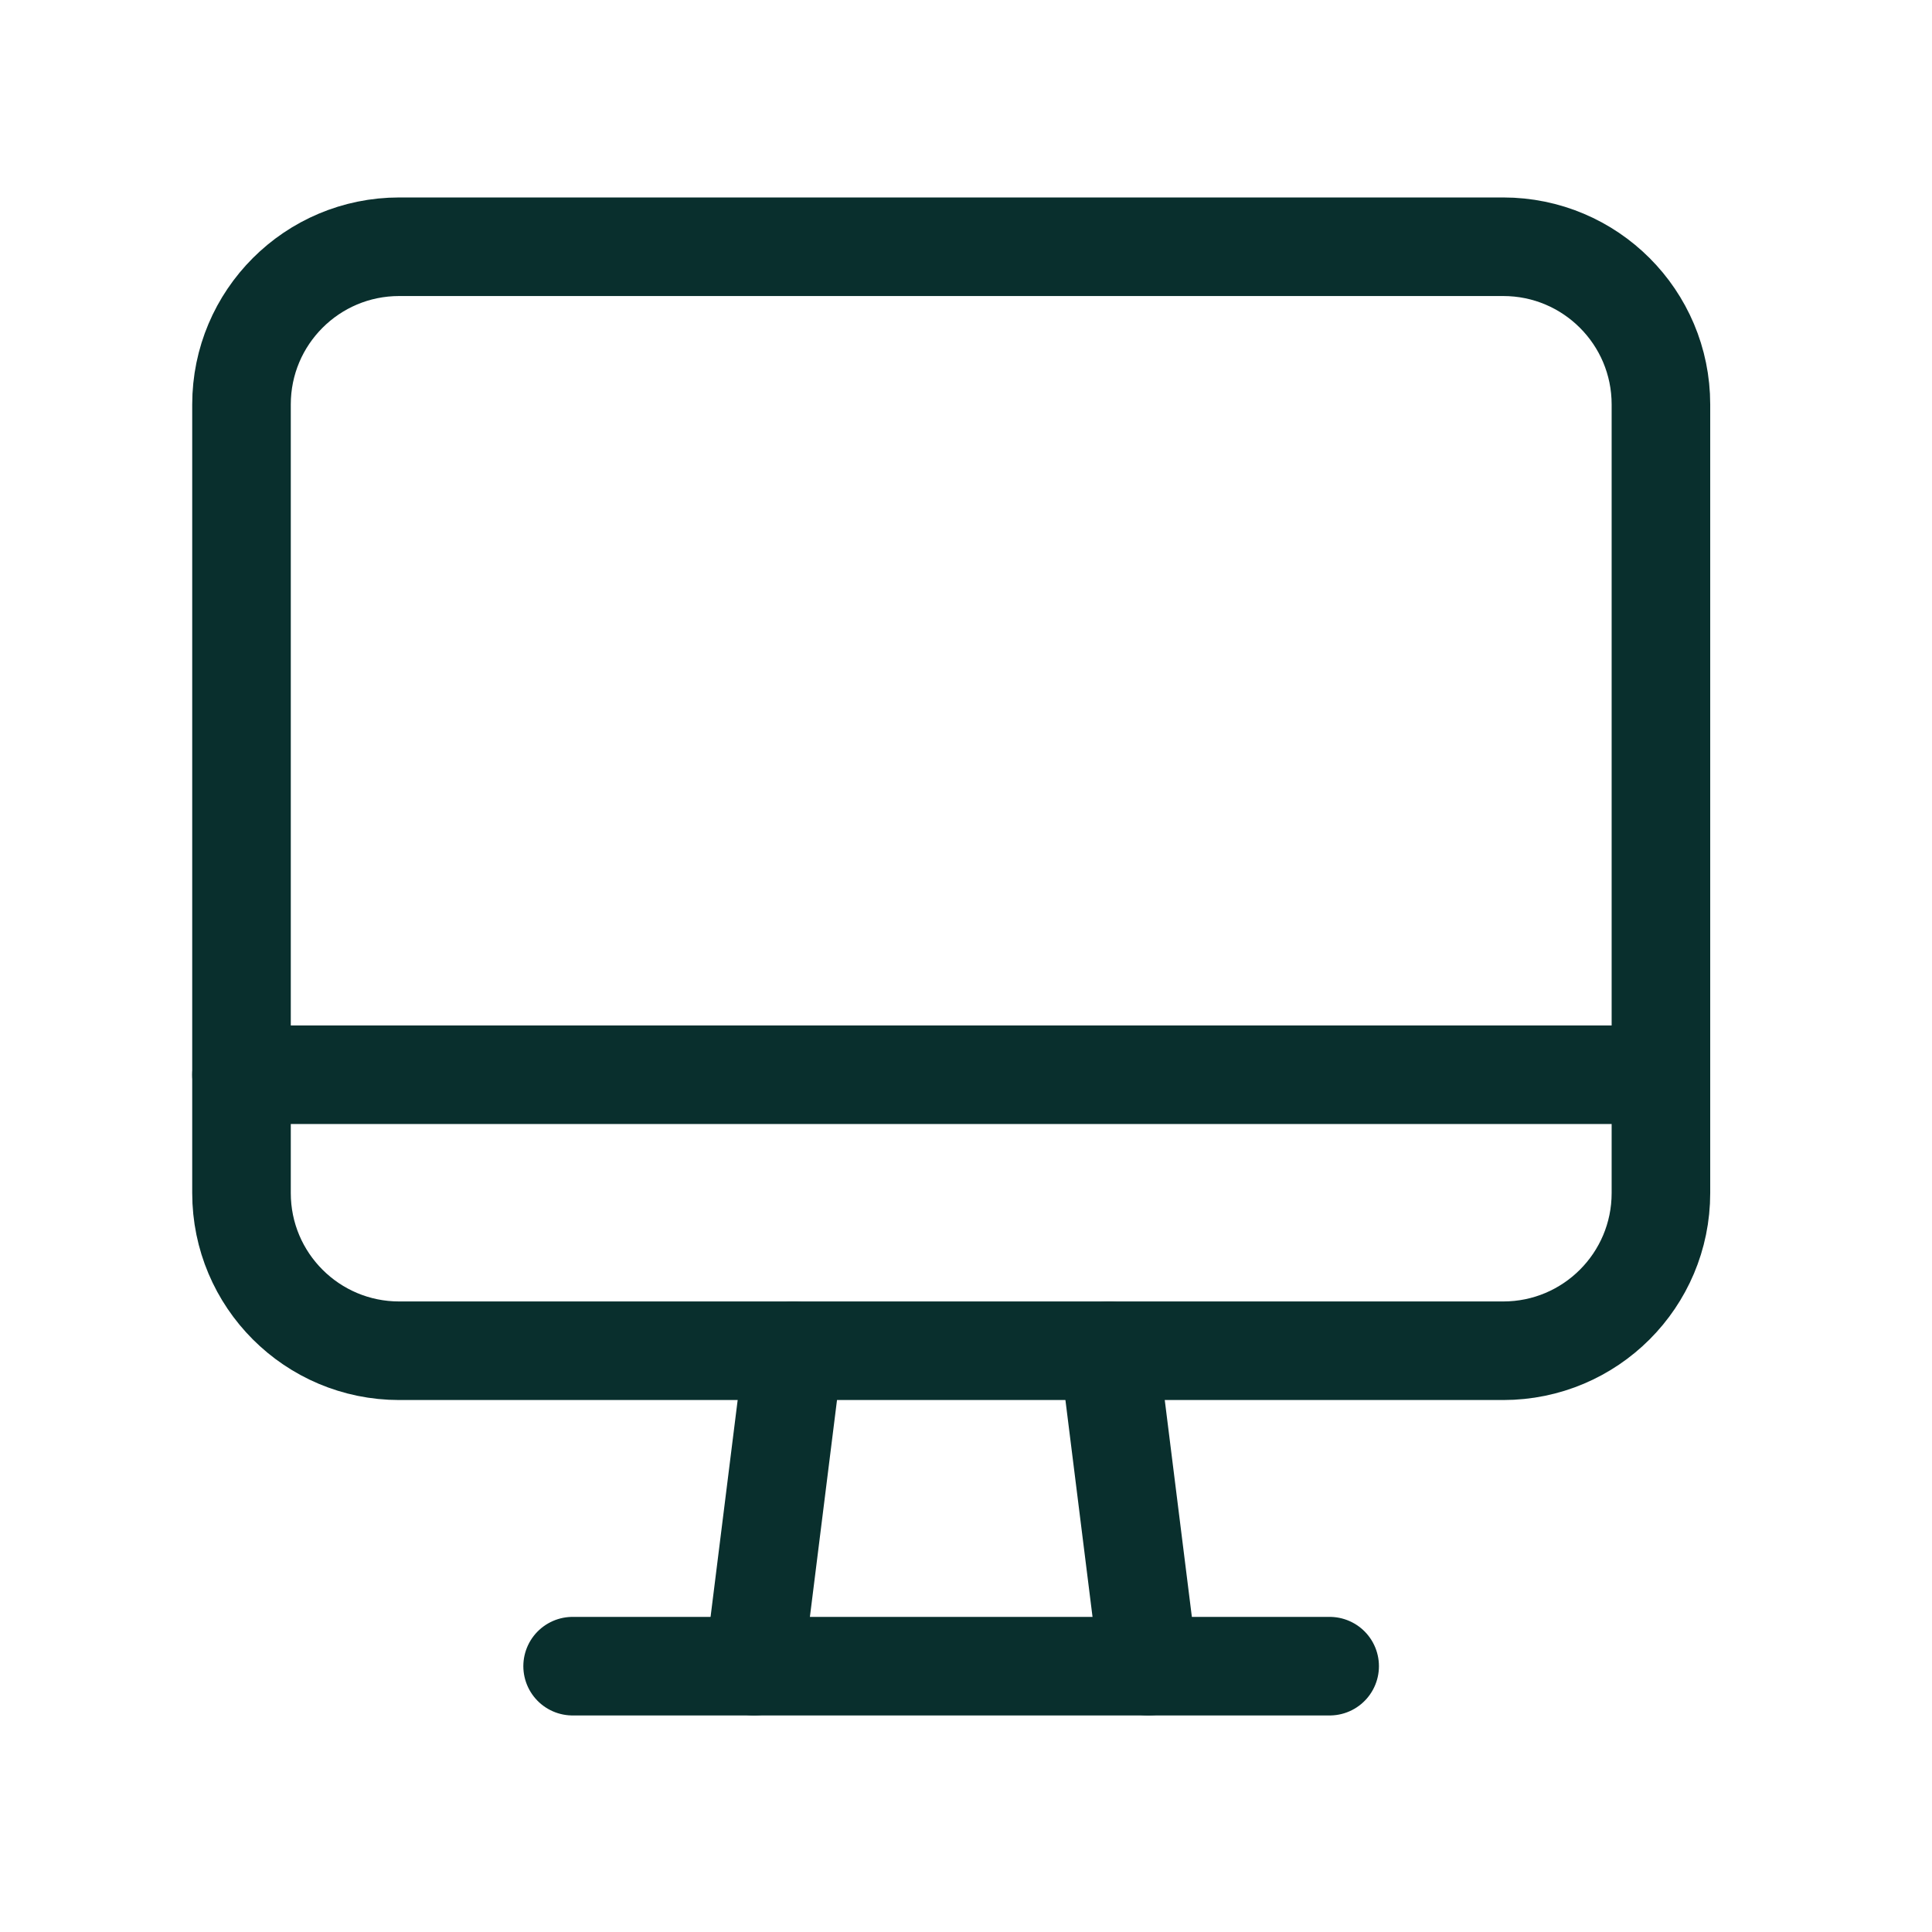
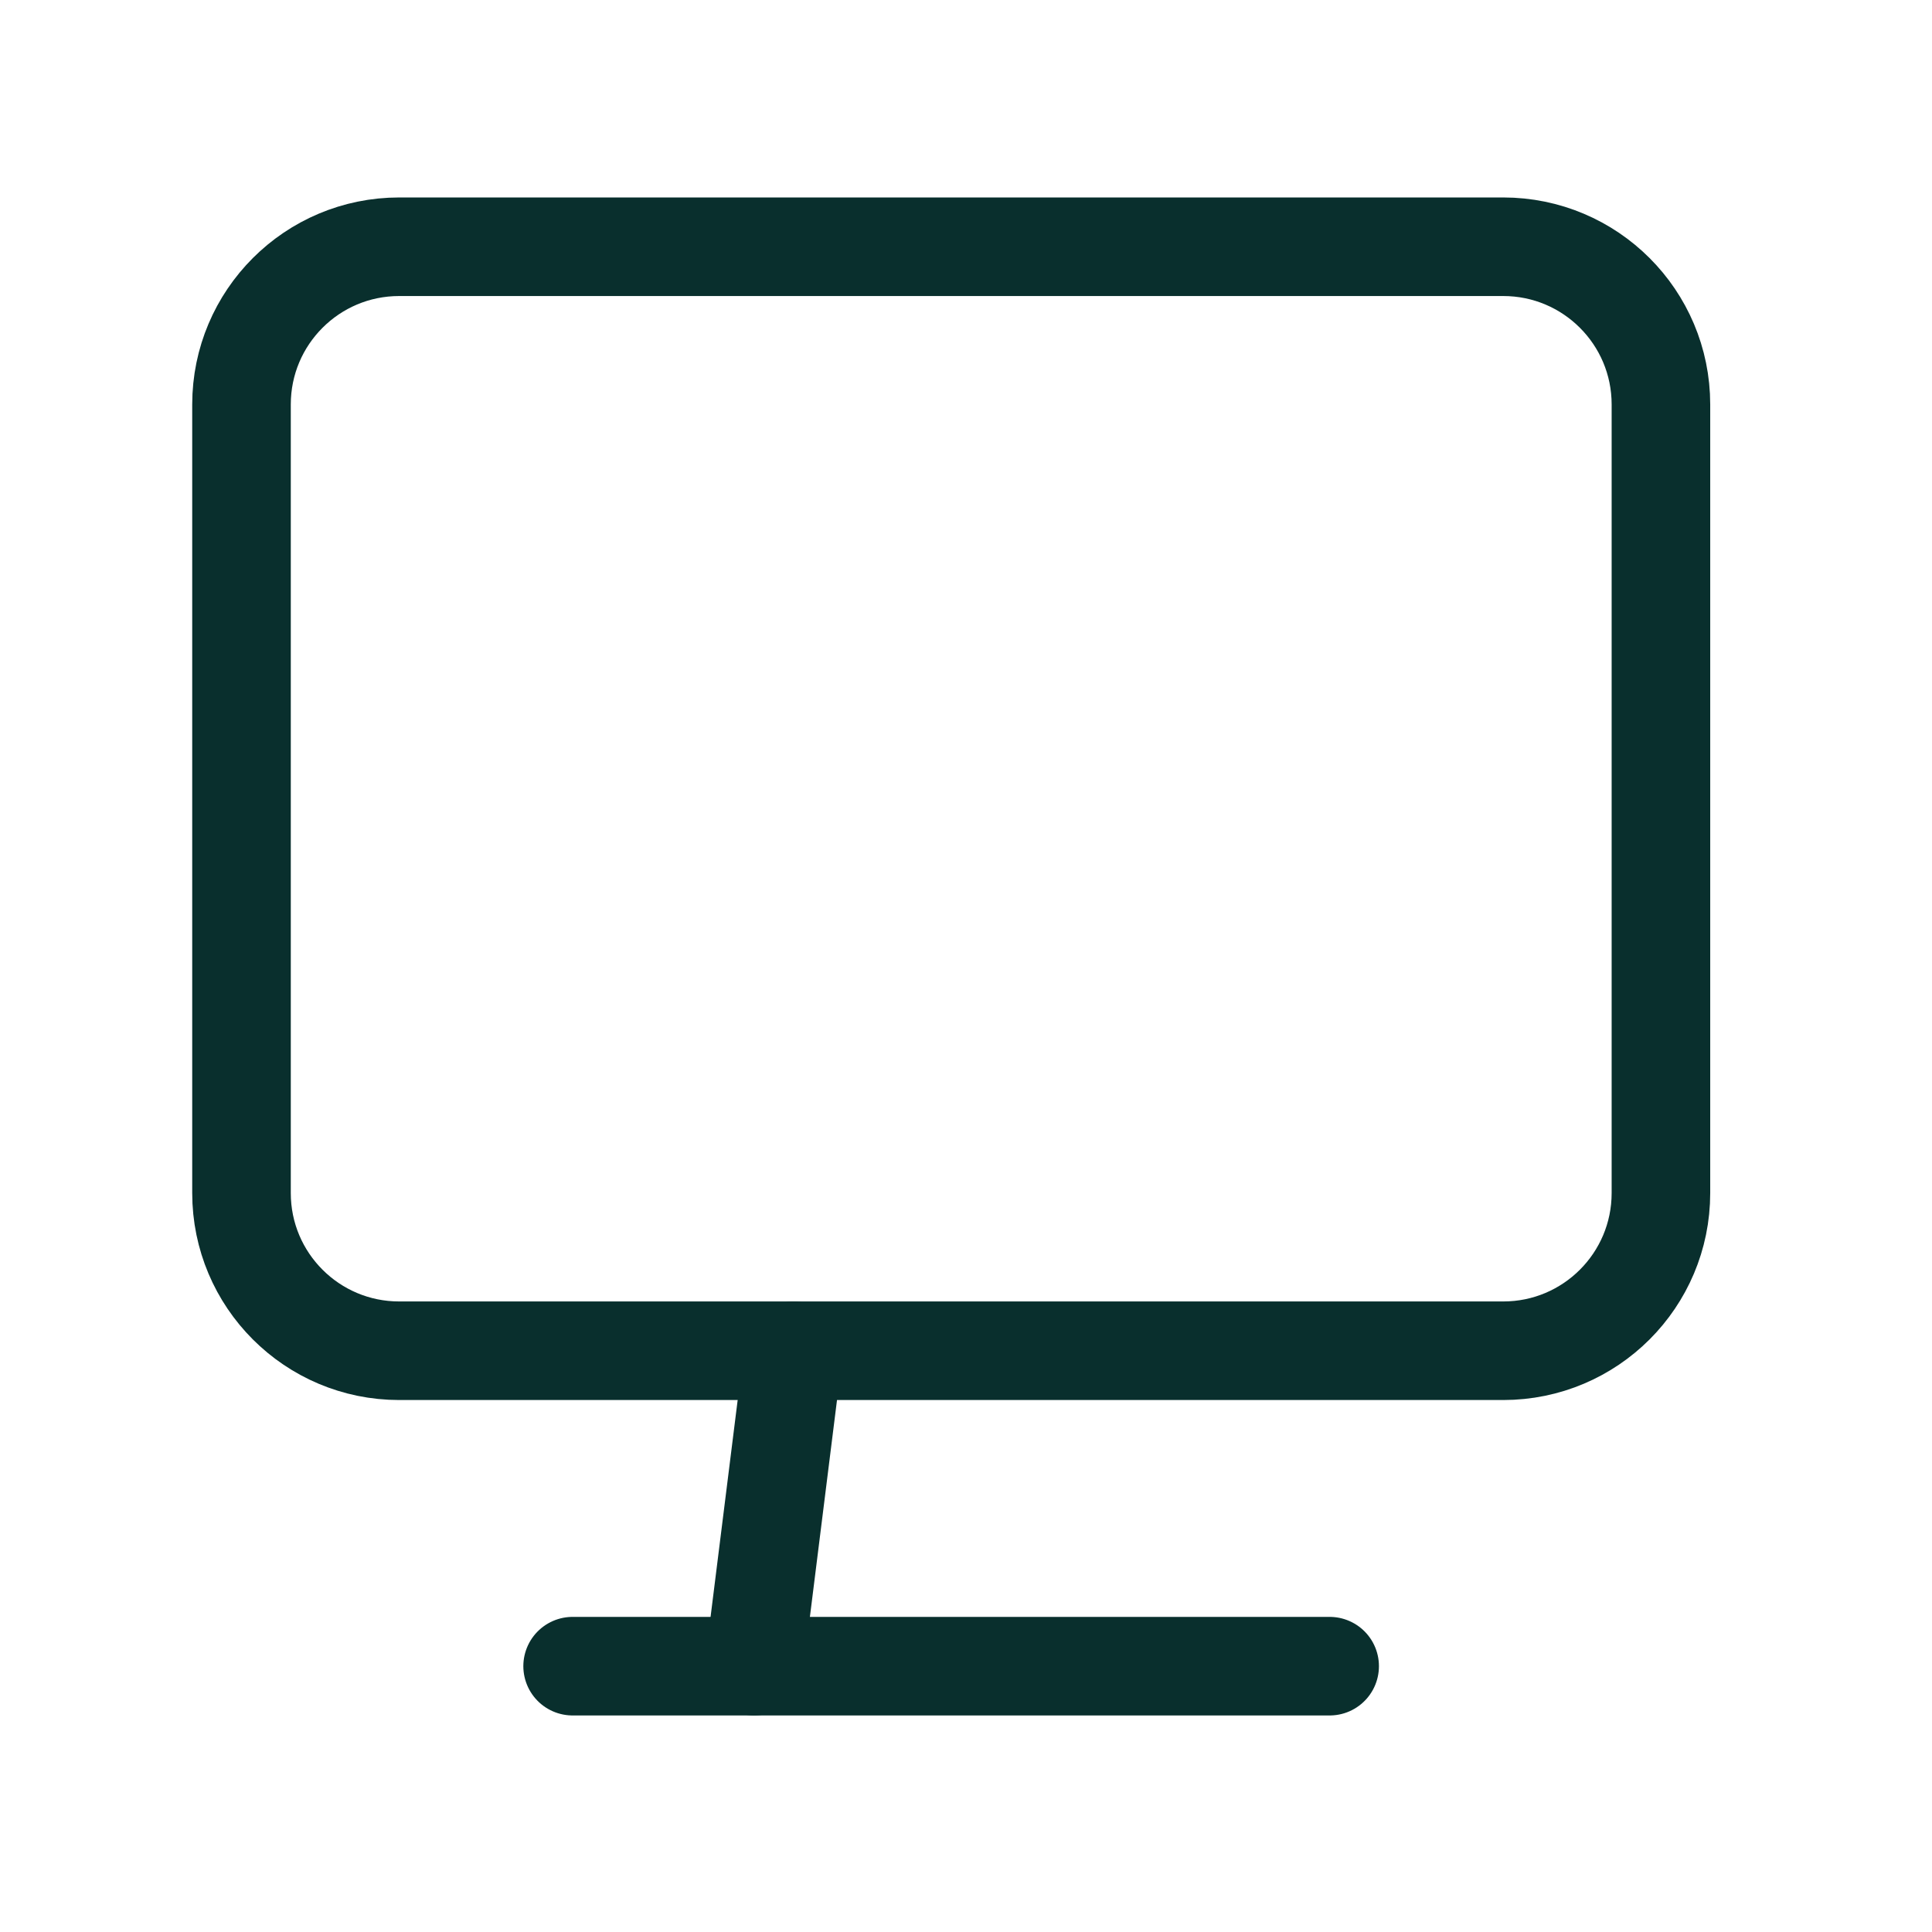
<svg xmlns="http://www.w3.org/2000/svg" fill="none" viewBox="0 0 49 49" height="49" width="49">
  <path stroke-linejoin="round" stroke-linecap="round" stroke-width="2.5" stroke="#092F2D" d="M38.125 34.258H10.125C7.915 34.258 6.125 32.468 6.125 30.258V10.258C6.125 8.048 7.915 6.258 10.125 6.258H38.125C40.335 6.258 42.125 8.048 42.125 10.258V30.258C42.125 32.468 40.335 34.258 38.125 34.258Z" clip-rule="evenodd" fill-rule="evenodd" />
-   <path stroke-linejoin="round" stroke-linecap="round" stroke-width="2.5" stroke="#092F2D" d="M28.125 34.258L29.125 42.258" />
  <path stroke-linejoin="round" stroke-linecap="round" stroke-width="2.5" stroke="#092F2D" d="M20.125 34.258L19.125 42.258" />
  <path stroke-linejoin="round" stroke-linecap="round" stroke-width="2.5" stroke="#092F2D" d="M14.523 42.258H33.723" />
-   <path stroke-linejoin="round" stroke-linecap="round" stroke-width="2.5" stroke="#092F2D" d="M42.125 27.258H6.125" />
</svg>